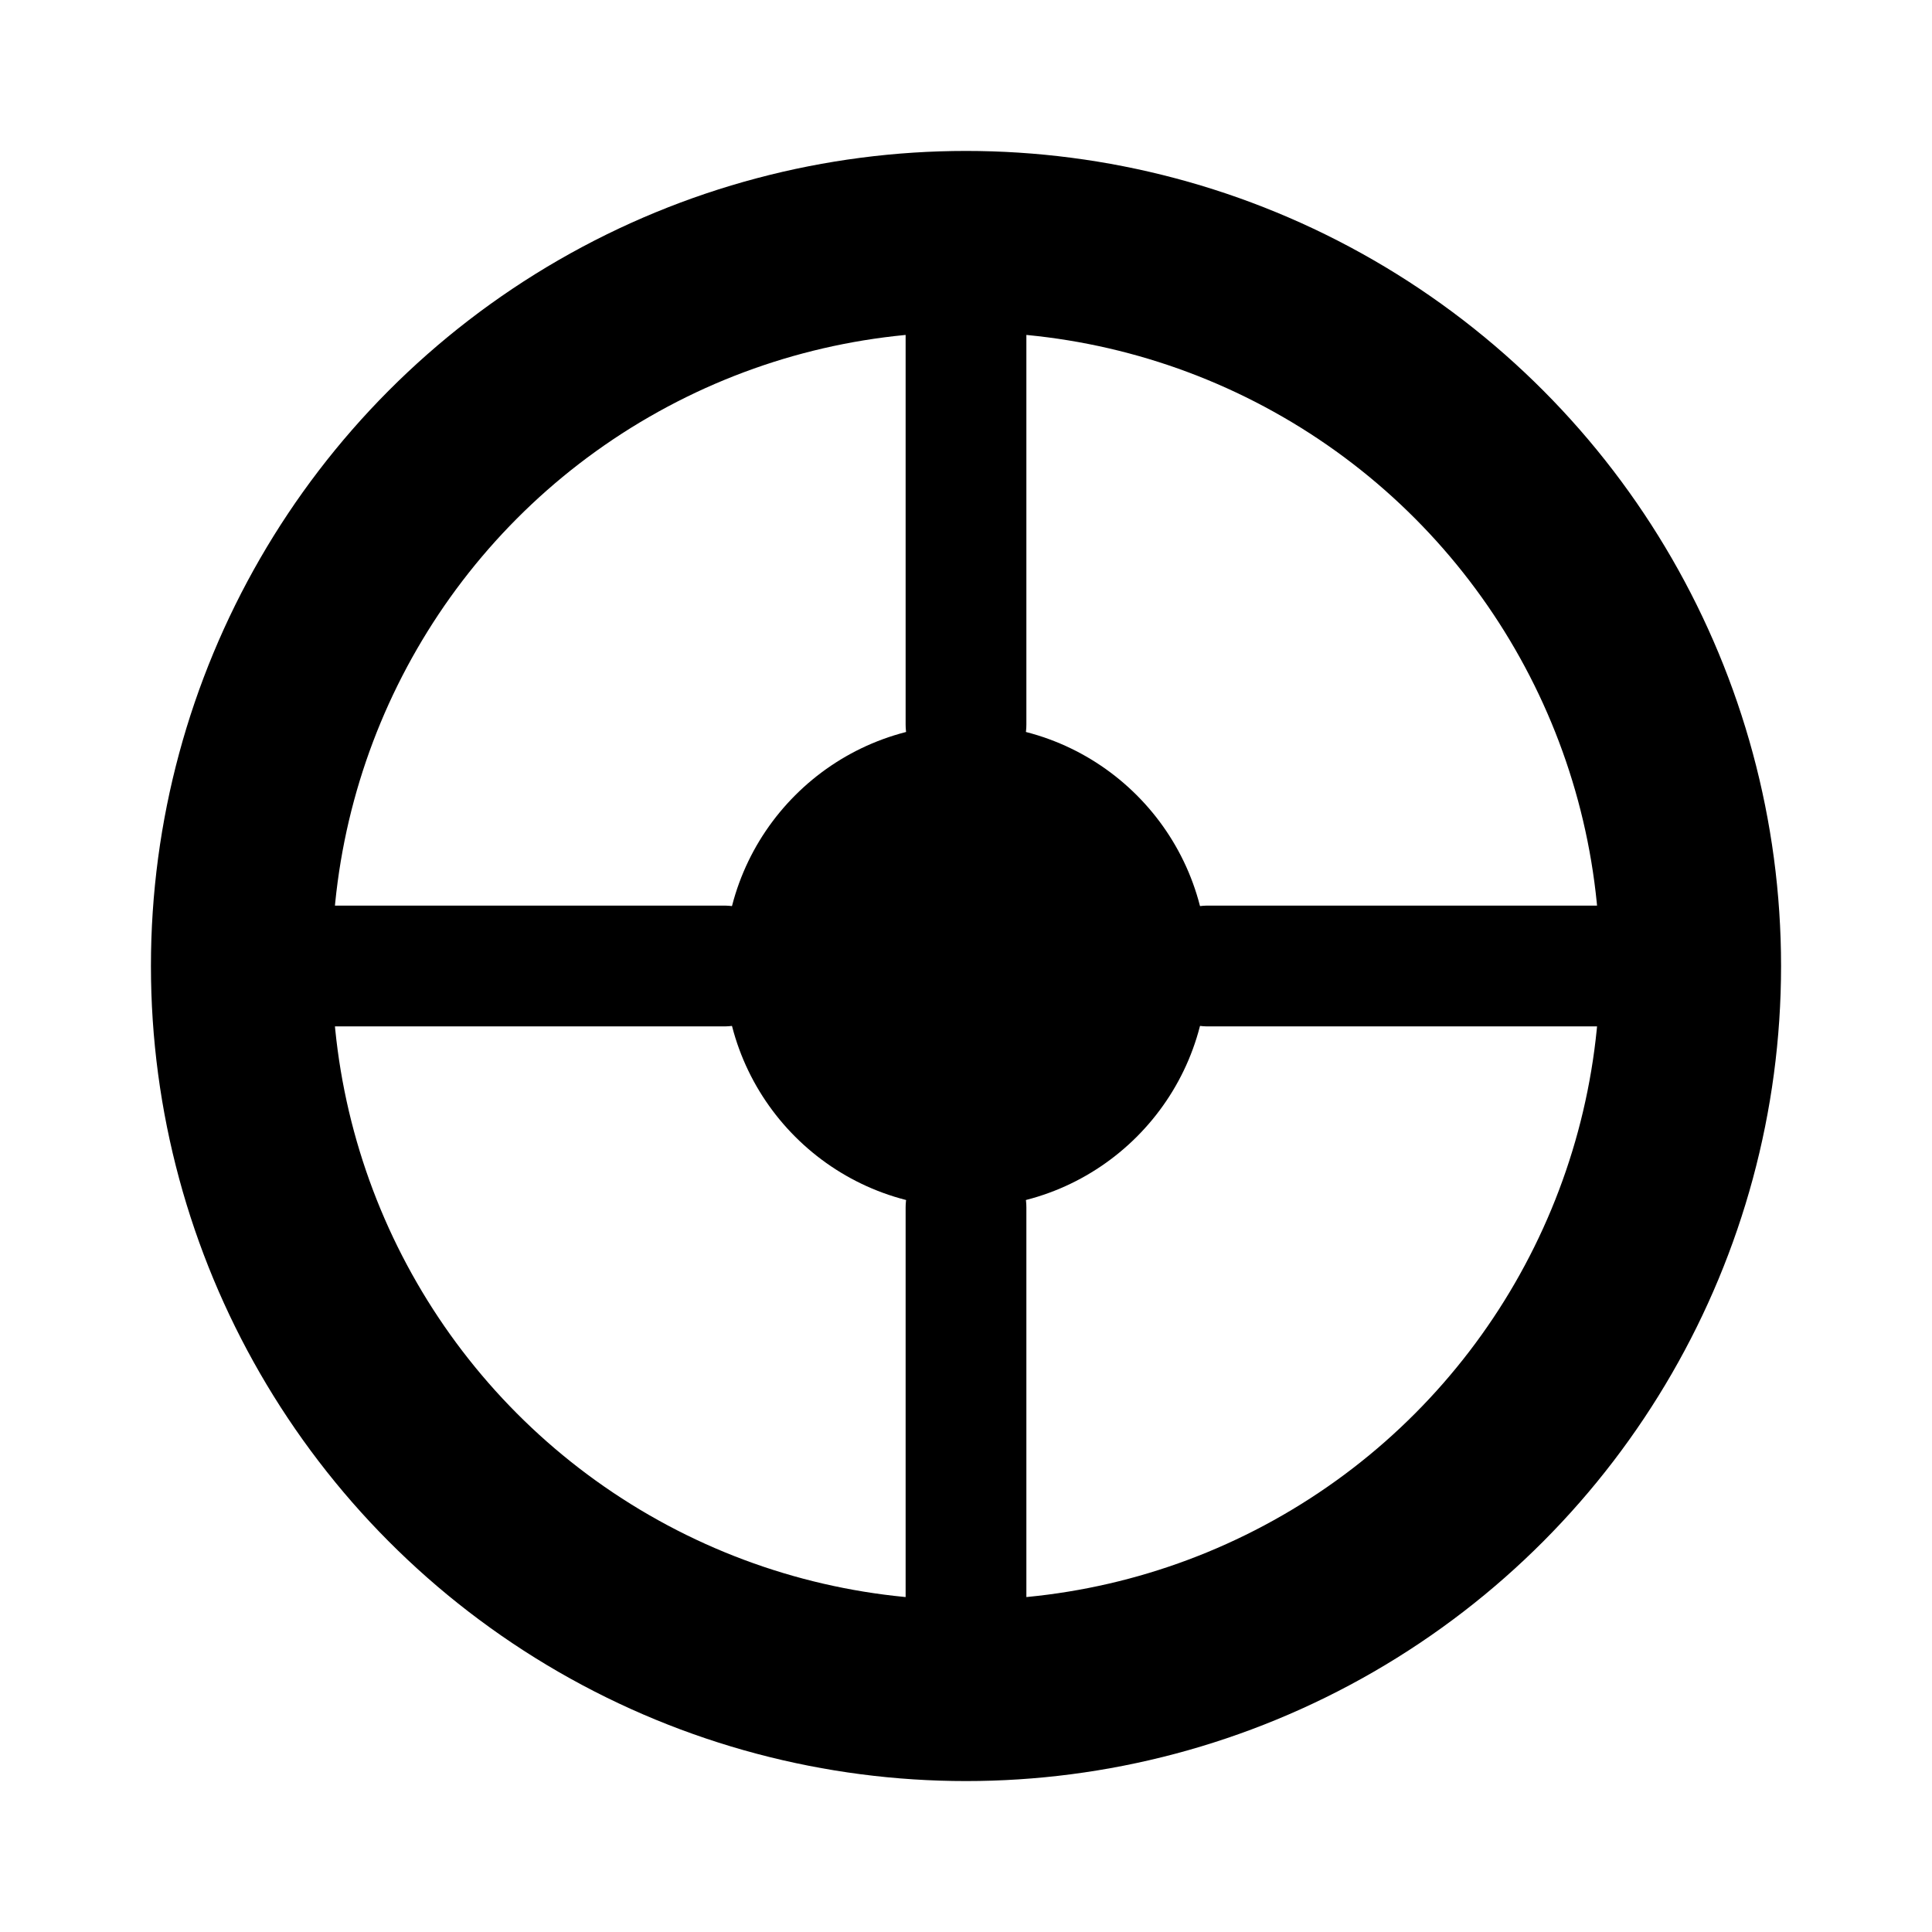
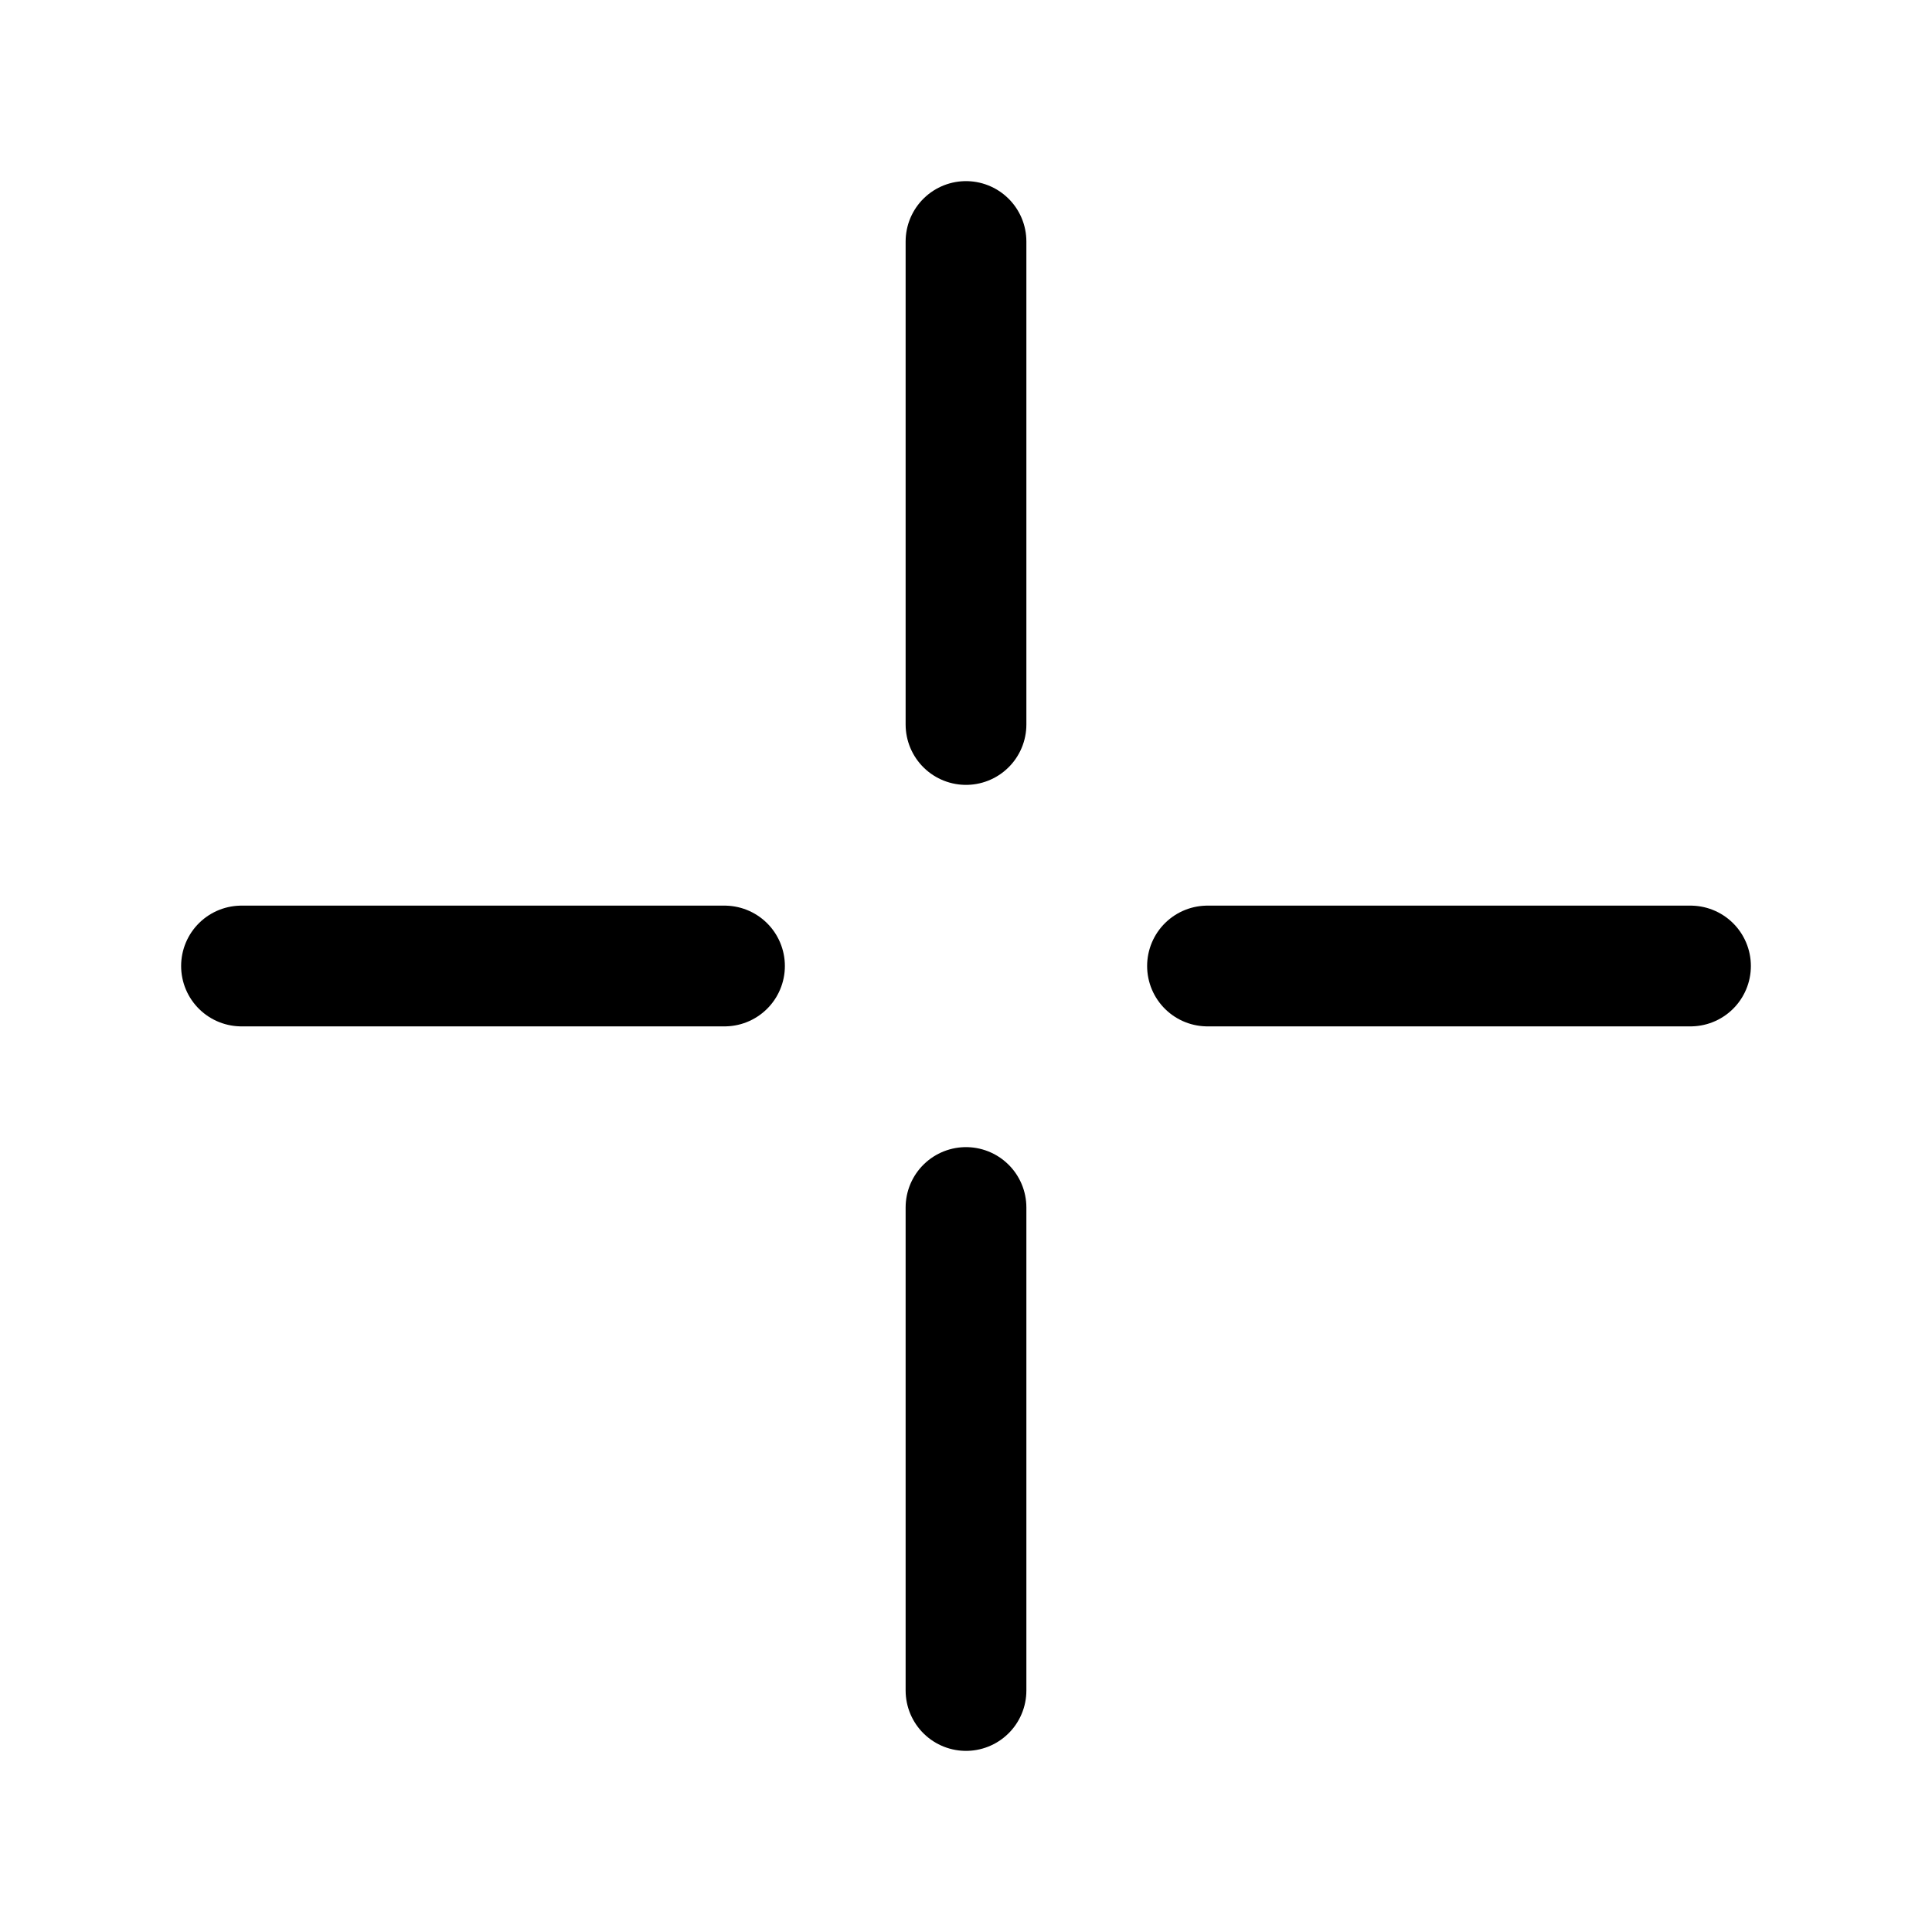
<svg xmlns="http://www.w3.org/2000/svg" viewBox="0 0 16 16" fill="none">
-   <circle cx="8" cy="8" r="6" stroke="currentColor" stroke-width="1.5" fill="none" />
-   <circle cx="8" cy="8" r="2" fill="currentColor" />
  <path d="M2 8 L6 8 M10 8 L14 8 M8 2 L8 6 M8 10 L8 14" stroke="currentColor" stroke-width="1" stroke-linecap="round" />
</svg>